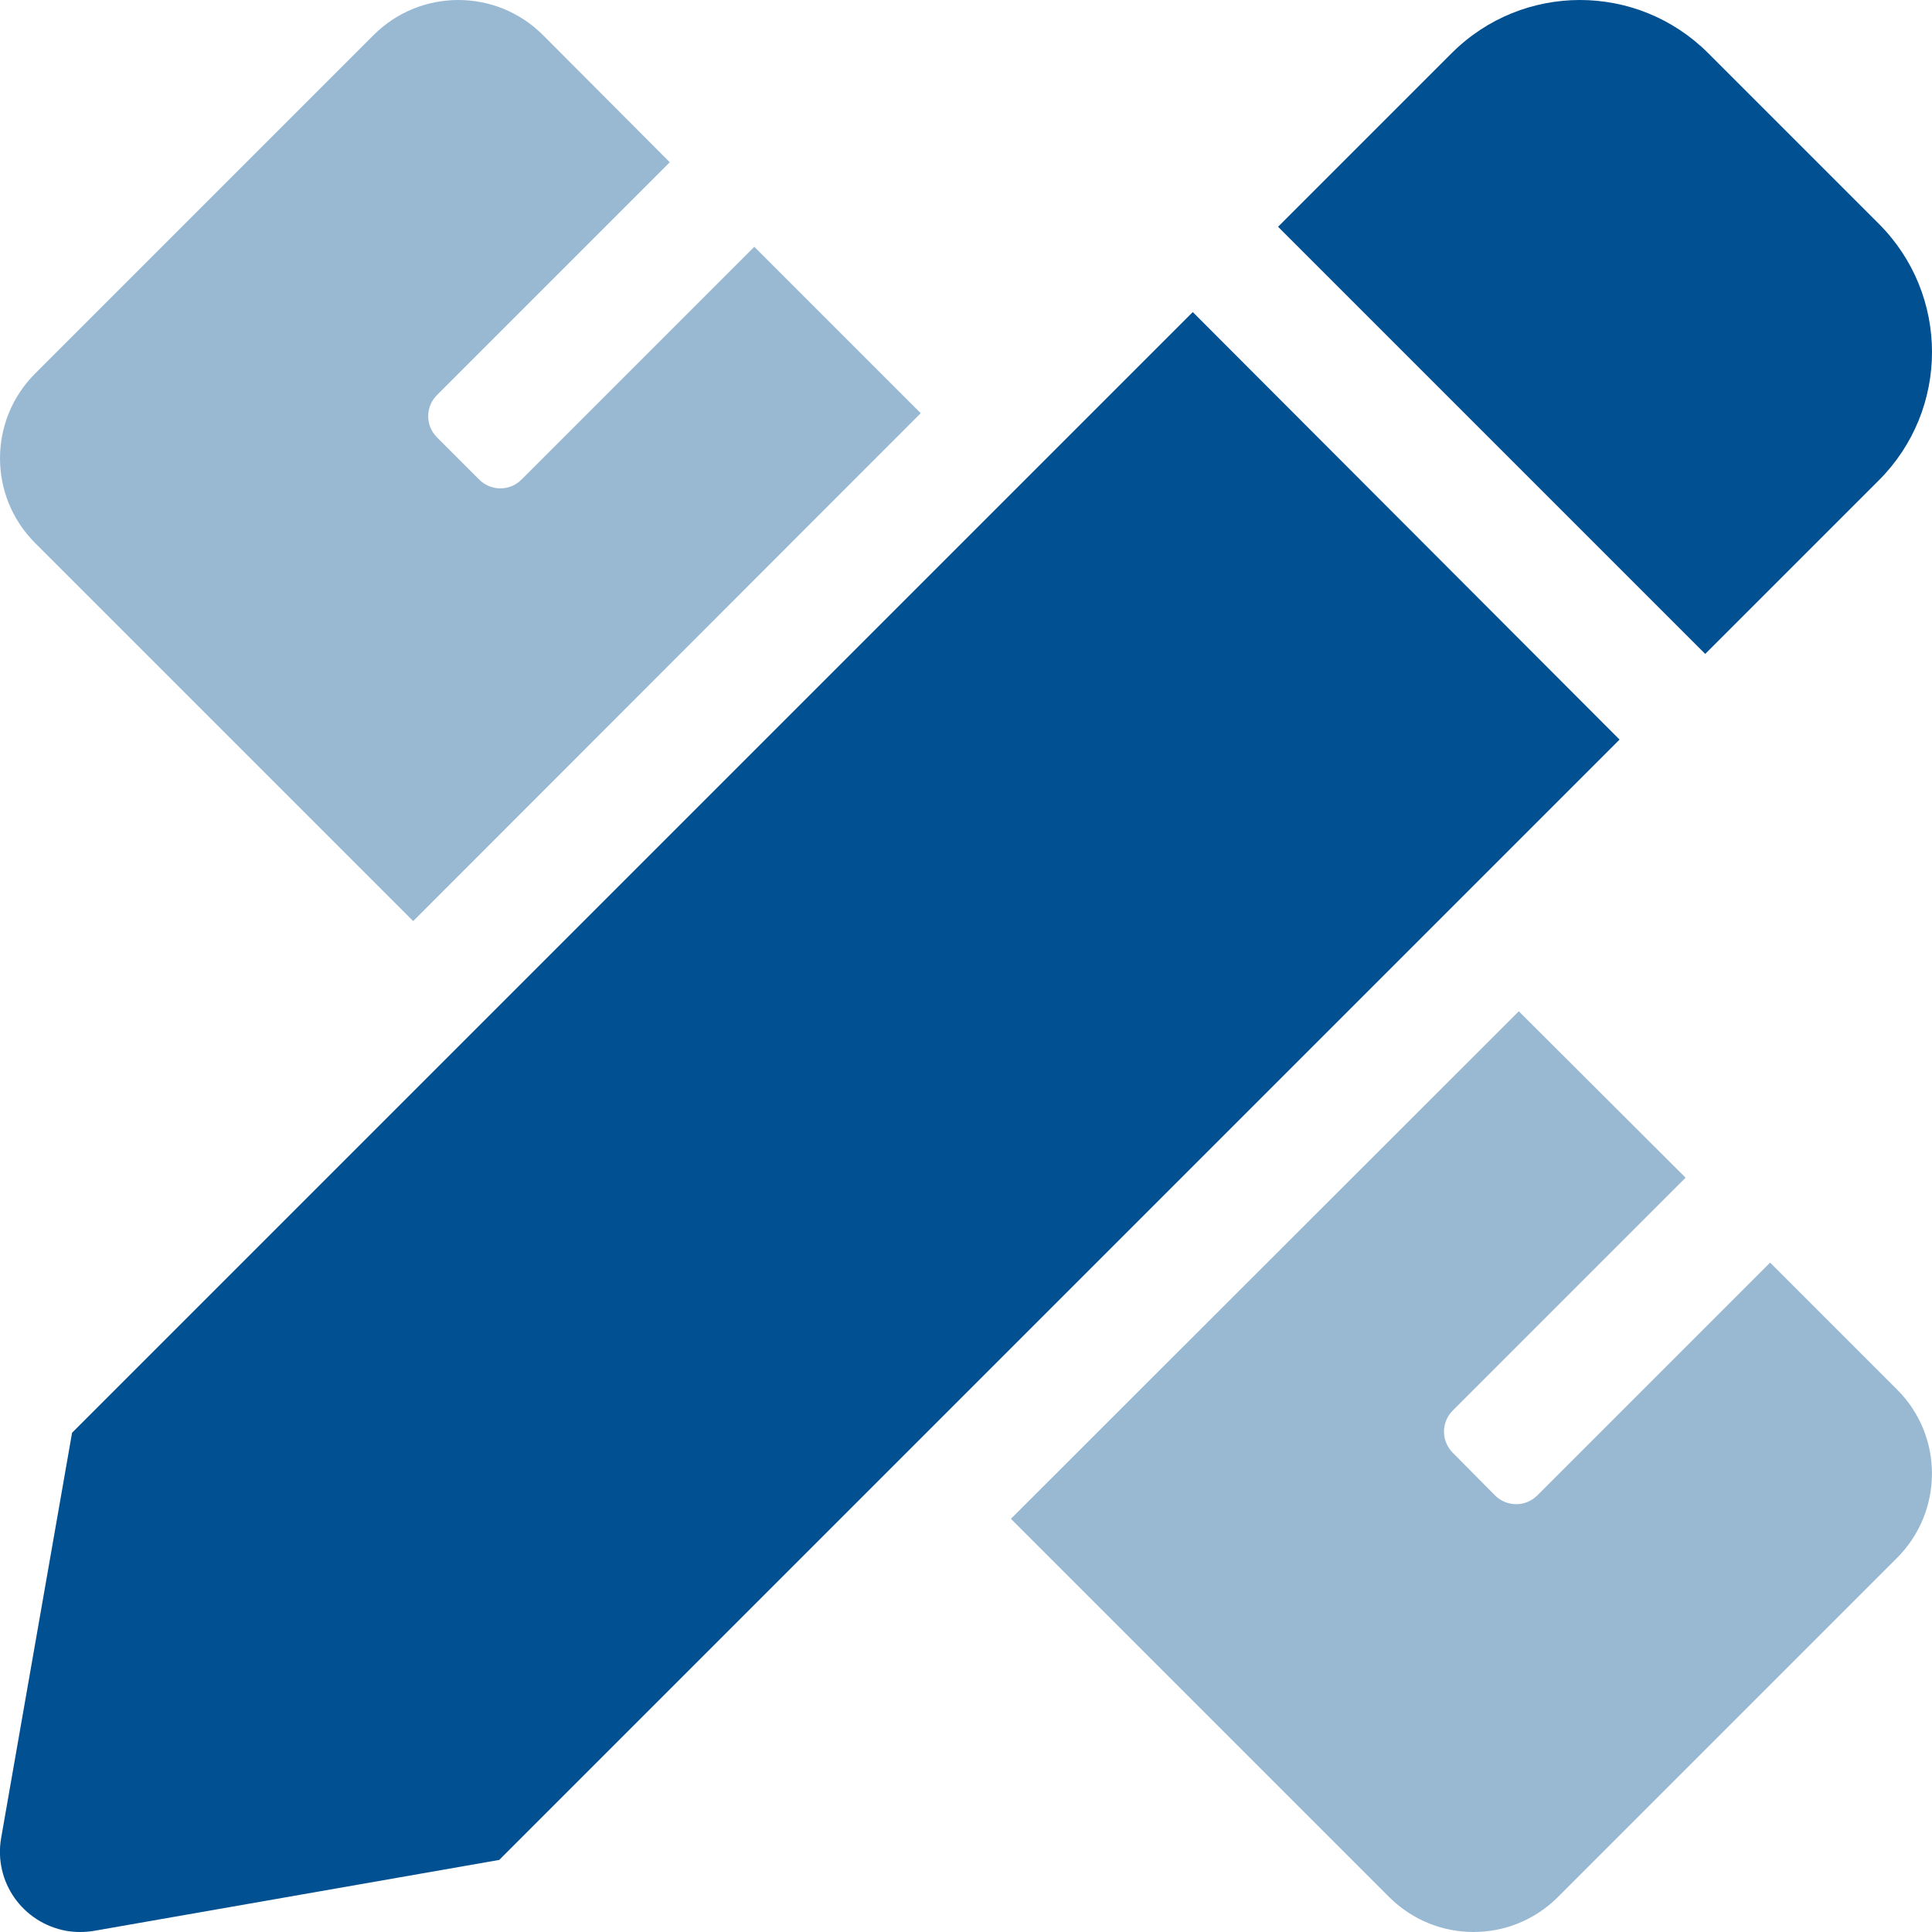
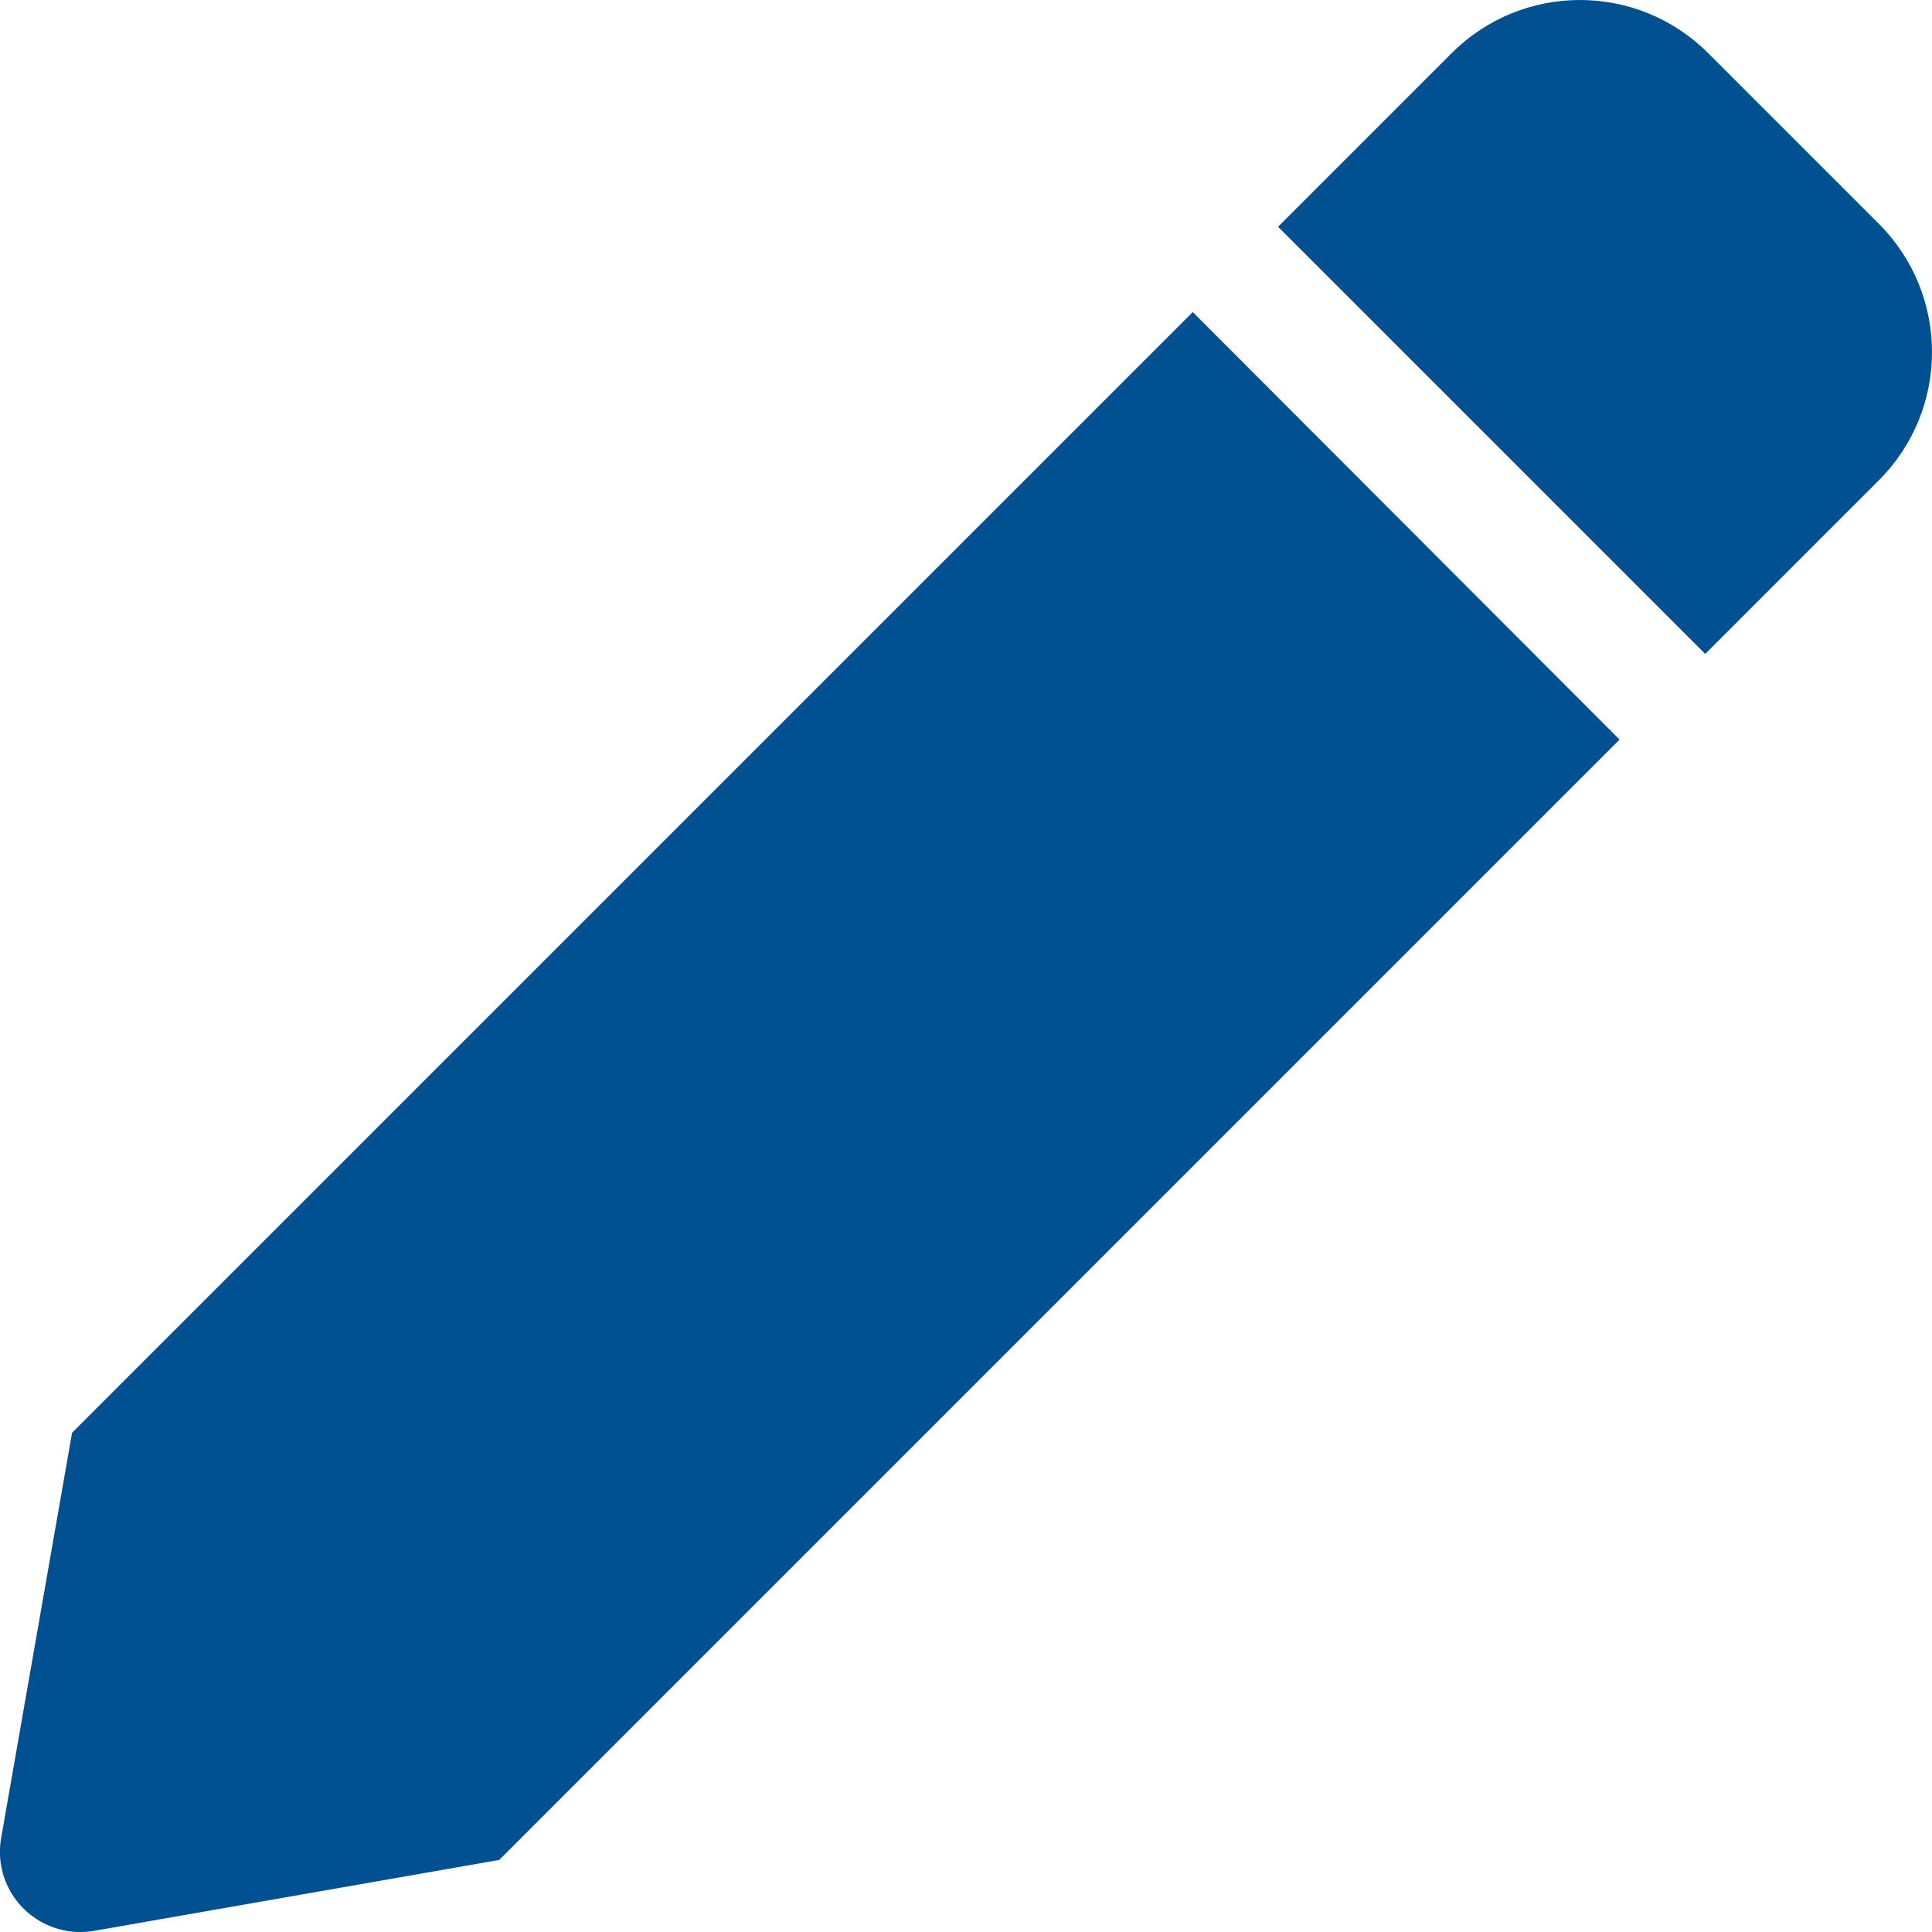
<svg xmlns="http://www.w3.org/2000/svg" version="1.1" id="Lager_1" focusable="false" x="0px" y="0px" viewBox="0 0 512 512" style="enable-background:new 0 0 512 512;" xml:space="preserve">
  <style type="text/css">
	.st0{opacity:0.4;fill:#005092;}
	.st1{fill:#005092;}
</style>
  <g>
-     <path class="st0" d="M138.2,127.1c-3.1,3.1-8.1,3.1-11.2,0l-11.2-11.2c-3.1-3.1-3.1-8.1,0-11.2c0,0,0,0,0,0L177.5,43L143.9,9.3   C131.5-3.1,111.4-3.1,99,9.3L9.3,99c-12.4,12.4-12.4,32.5,0,44.9l100.2,100.2L244,109.5l-44.1-44.1L138.2,127.1z M502.7,368.2   l-33.6-33.6l-61.7,61.7c-3.1,3.1-8.1,3.1-11.2,0c0,0,0,0,0,0L385,385c-3.1-3.1-3.1-8.1,0-11.2c0,0,0,0,0,0l61.7-61.7L402.5,268   L267.9,402.5l100.2,100.2c12.4,12.4,32.4,12.4,44.8,0c0,0,0,0,0,0l89.7-89.7C515.1,400.6,515.1,380.5,502.7,368.2L502.7,368.2z" />
    <path class="st1" d="M497.9,59.3l-45.2-45.2c-18.8-18.8-49.2-18.8-68,0l-46,46l113.2,113.2l46-46   C516.7,108.5,516.7,78.1,497.9,59.3C498,59.4,498,59.3,497.9,59.3L497.9,59.3z M19.1,379.7L0.3,487.1c-2,11.6,5.7,22.5,17.3,24.6   c2.4,0.4,4.9,0.4,7.3,0l107.4-18.8l296.9-296.9L316.1,82.7L19.1,379.7z" />
  </g>
</svg>